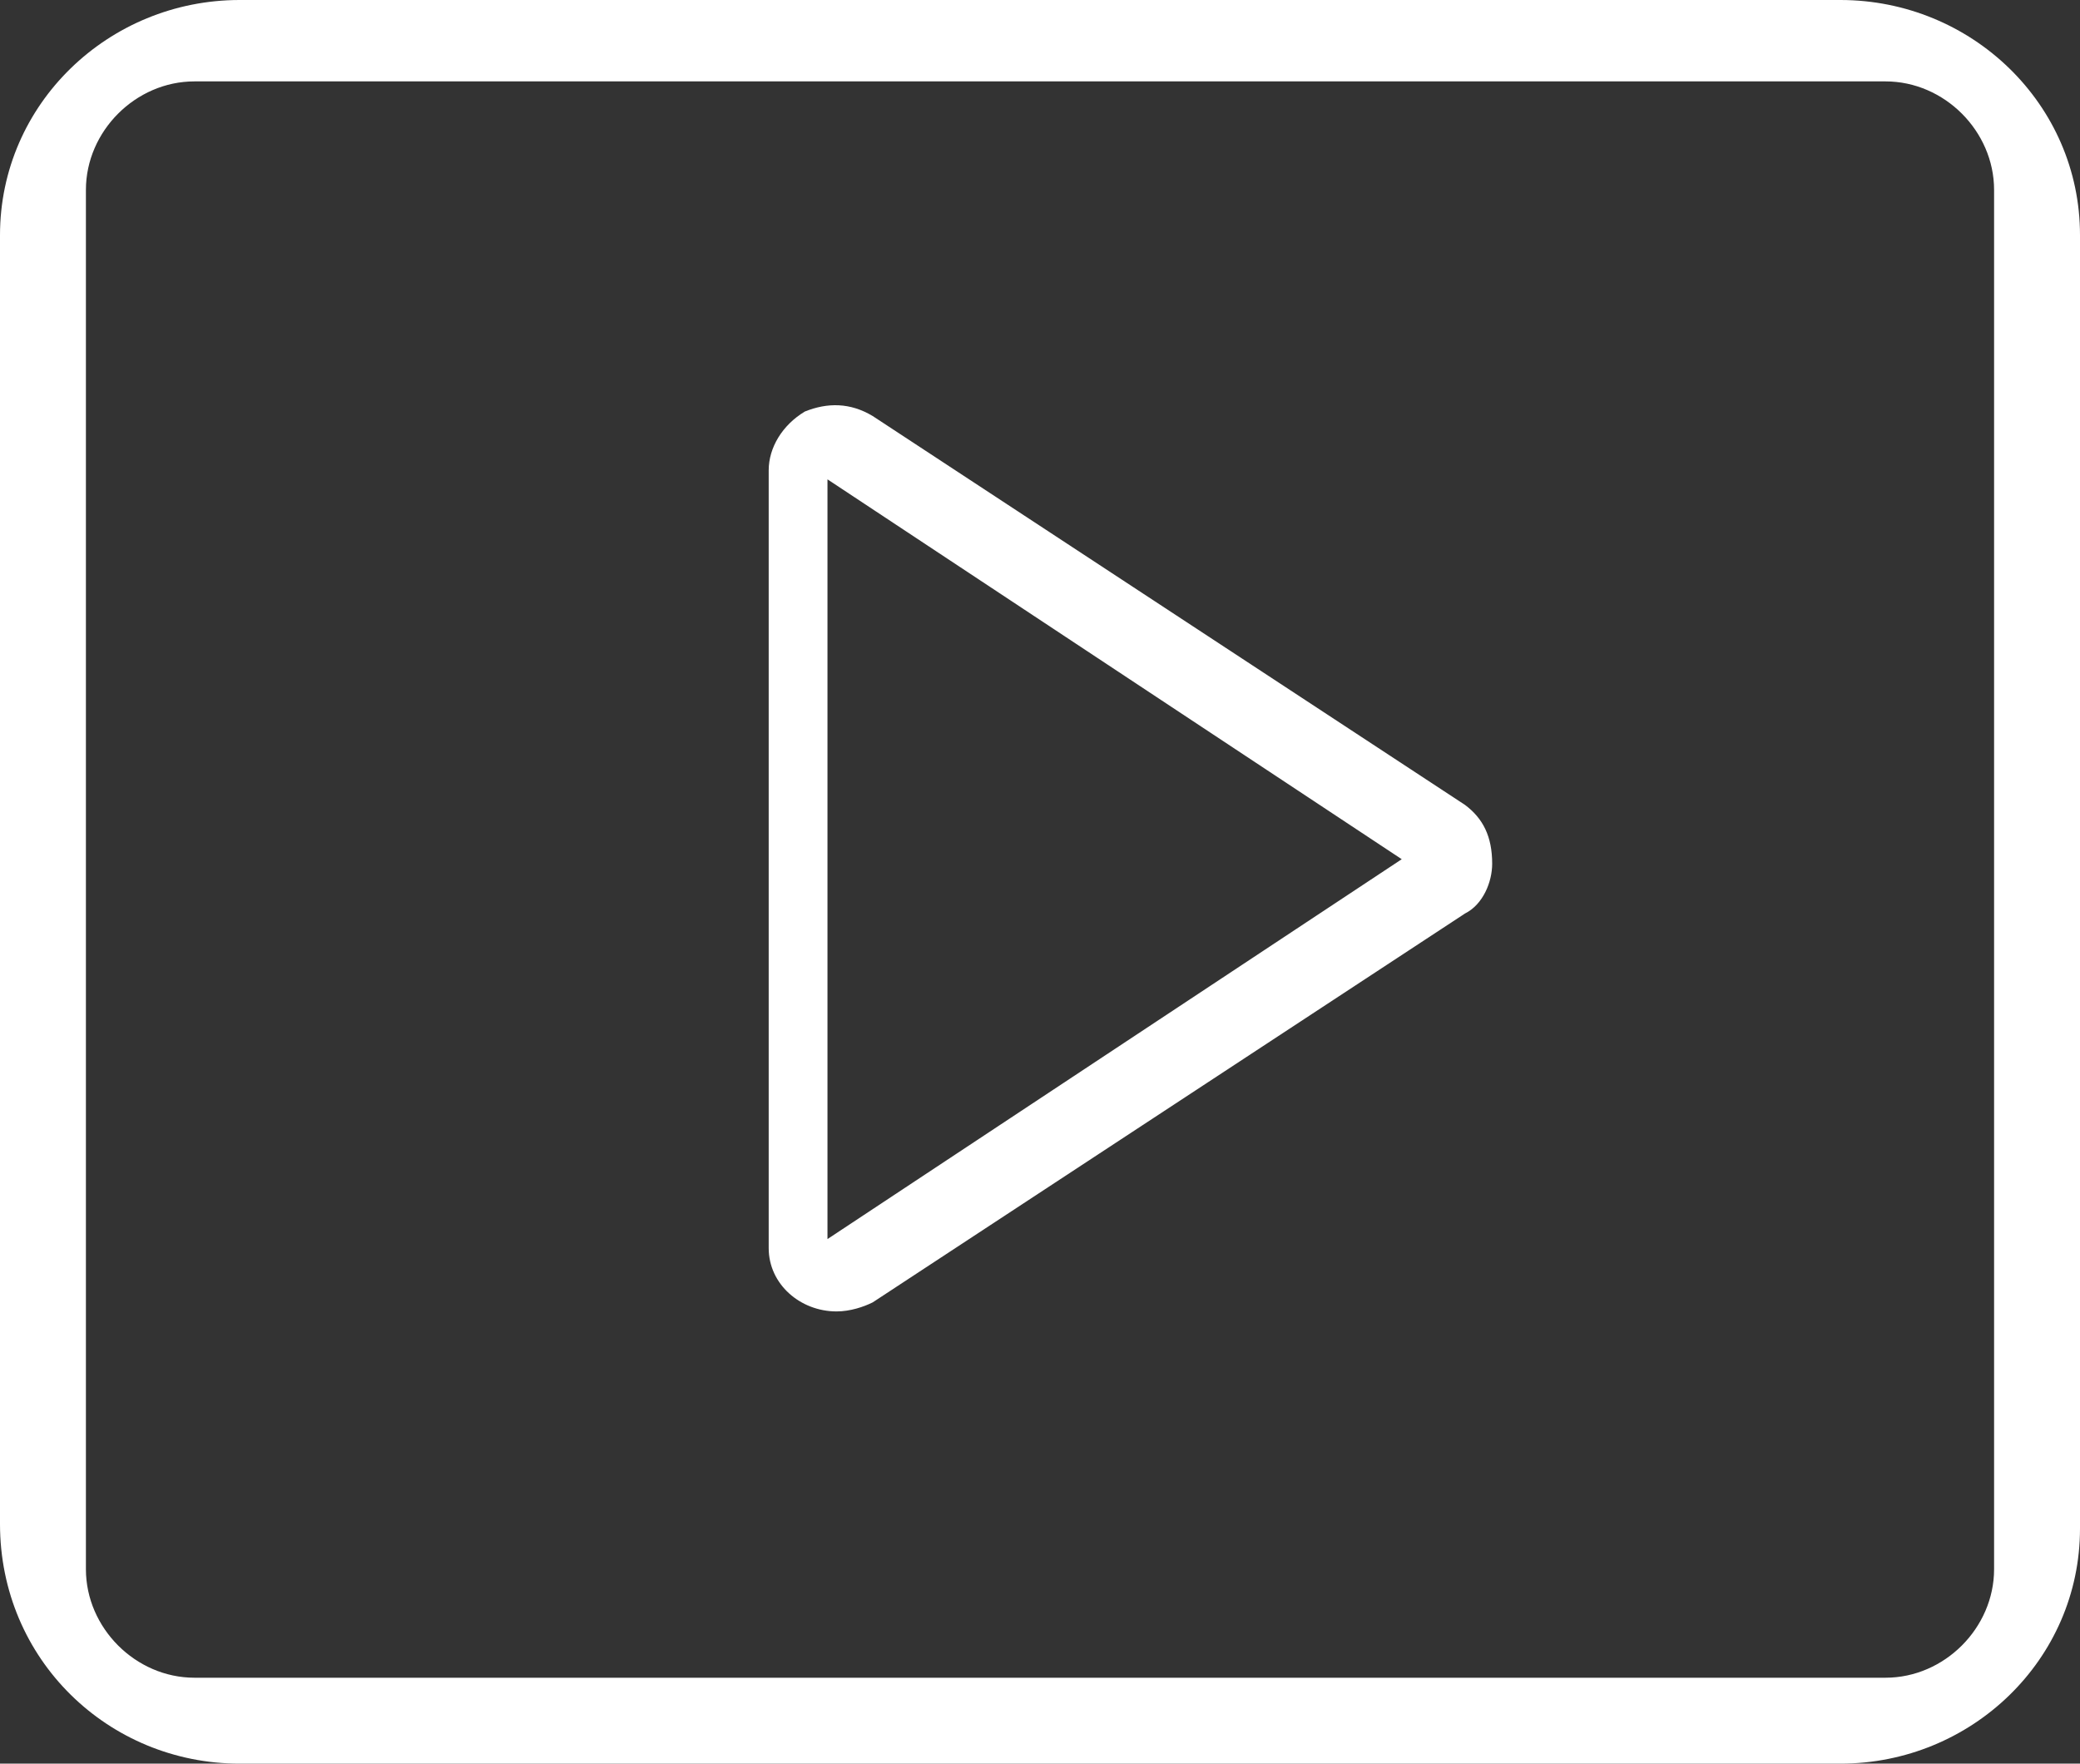
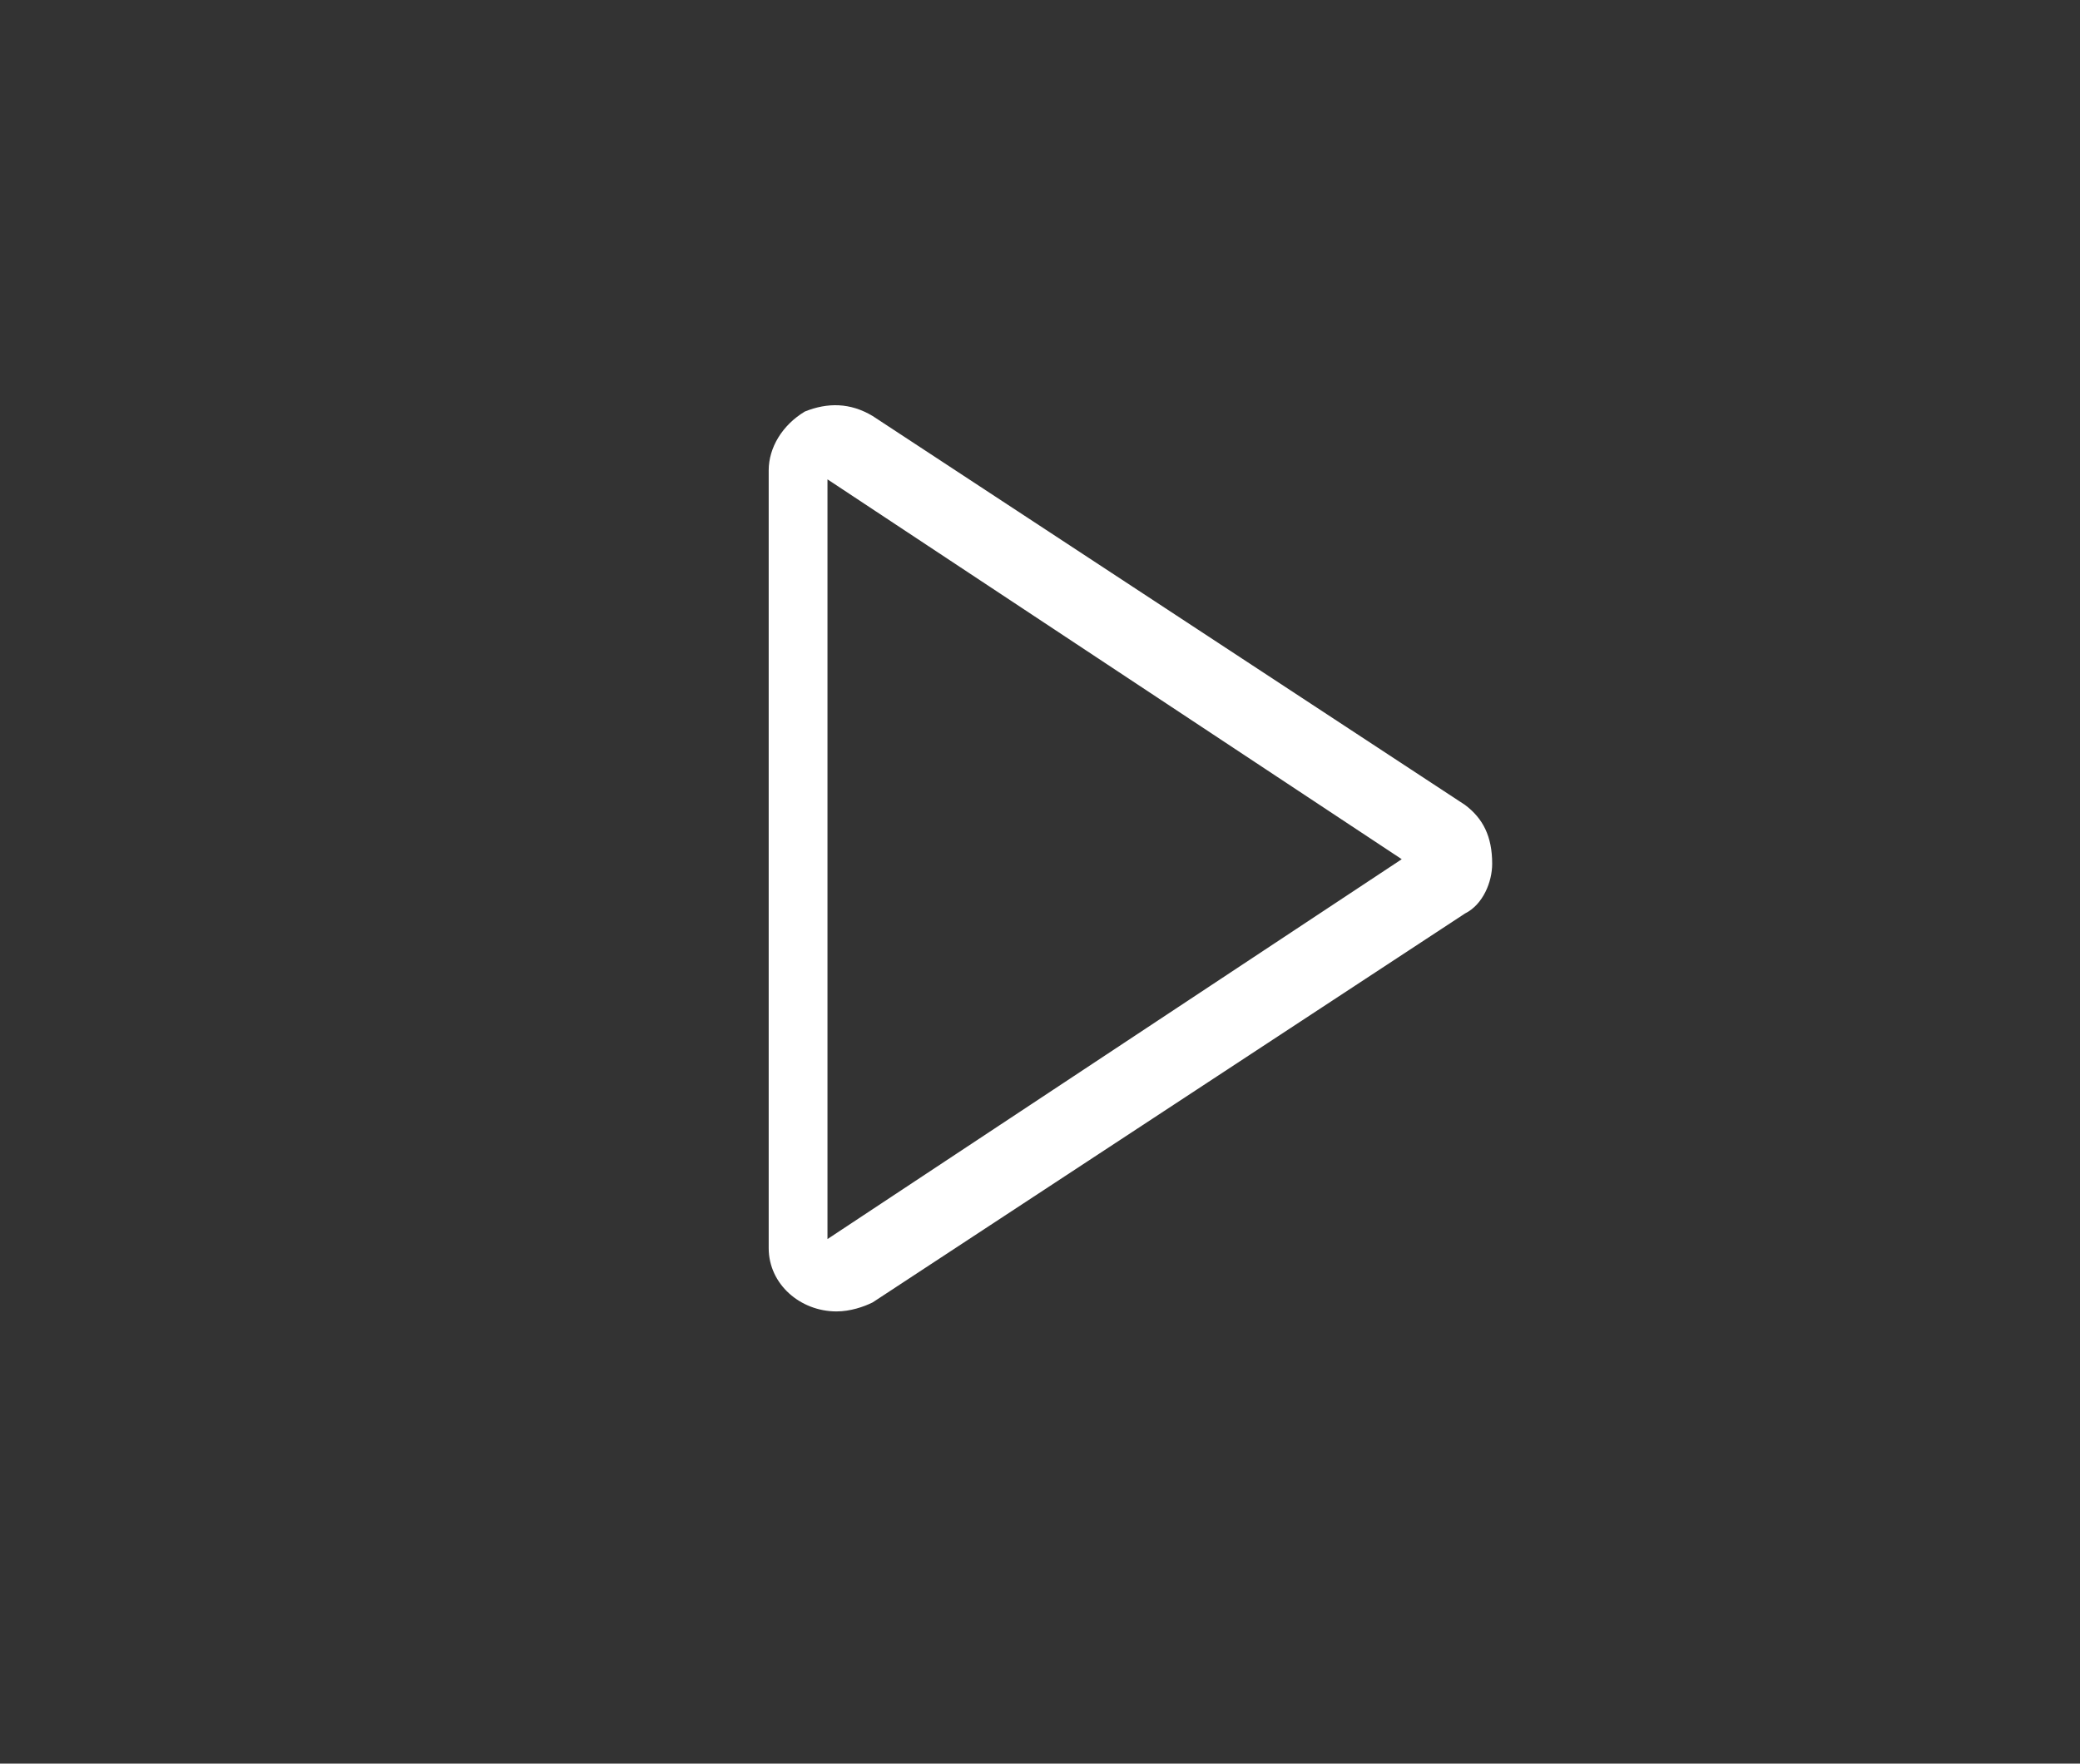
<svg xmlns="http://www.w3.org/2000/svg" version="1.1" id="hhy" x="0px" y="0px" viewBox="0 0 46 39" style="enable-background:new 0 0 46 39;" xml:space="preserve">
  <rect x="0" y="0" width="46" height="39" fill="#333333" stroke="none" />
  <style type="text/css">
	.st0{fill-rule:evenodd;clip-rule:evenodd;fill:#FFFFFF;}
</style>
-   <path id="wai" class="st0" d="M40.7,0H5.3C2.4,0,0,2.3,0,5.2v28.5c0,3,2.4,5.3,5.3,5.3h35.4c2.9,0,5.3-2.3,5.3-5.2V5.2  C46,2.3,43.6,0,40.7,0L40.7,0z M44.1,34.7c0,1.3-1.1,2.4-2.4,2.4H4.3c-1.3,0-2.4-1.1-2.4-2.4V4.2c0-1.3,1.1-2.4,2.4-2.4h37.4  c1.3,0,2.4,1.1,2.4,2.4L44.1,34.7L44.1,34.7z" />
  <path id="sanjiao" class="st0" d="M32.4,17.8L19.3,9.2c-0.5-0.3-1-0.3-1.5-0.1C17.3,9.4,17,9.9,17,10.4v17.2c0,0.8,0.7,1.4,1.5,1.4  c0.3,0,0.6-0.1,0.8-0.2l13.1-8.6c0.4-0.2,0.6-0.7,0.6-1.1C33,18.5,32.8,18.1,32.4,17.8L32.4,17.8L32.4,17.8z M18.3,27.4V10.6L31,19  L18.3,27.4z" />
</svg>